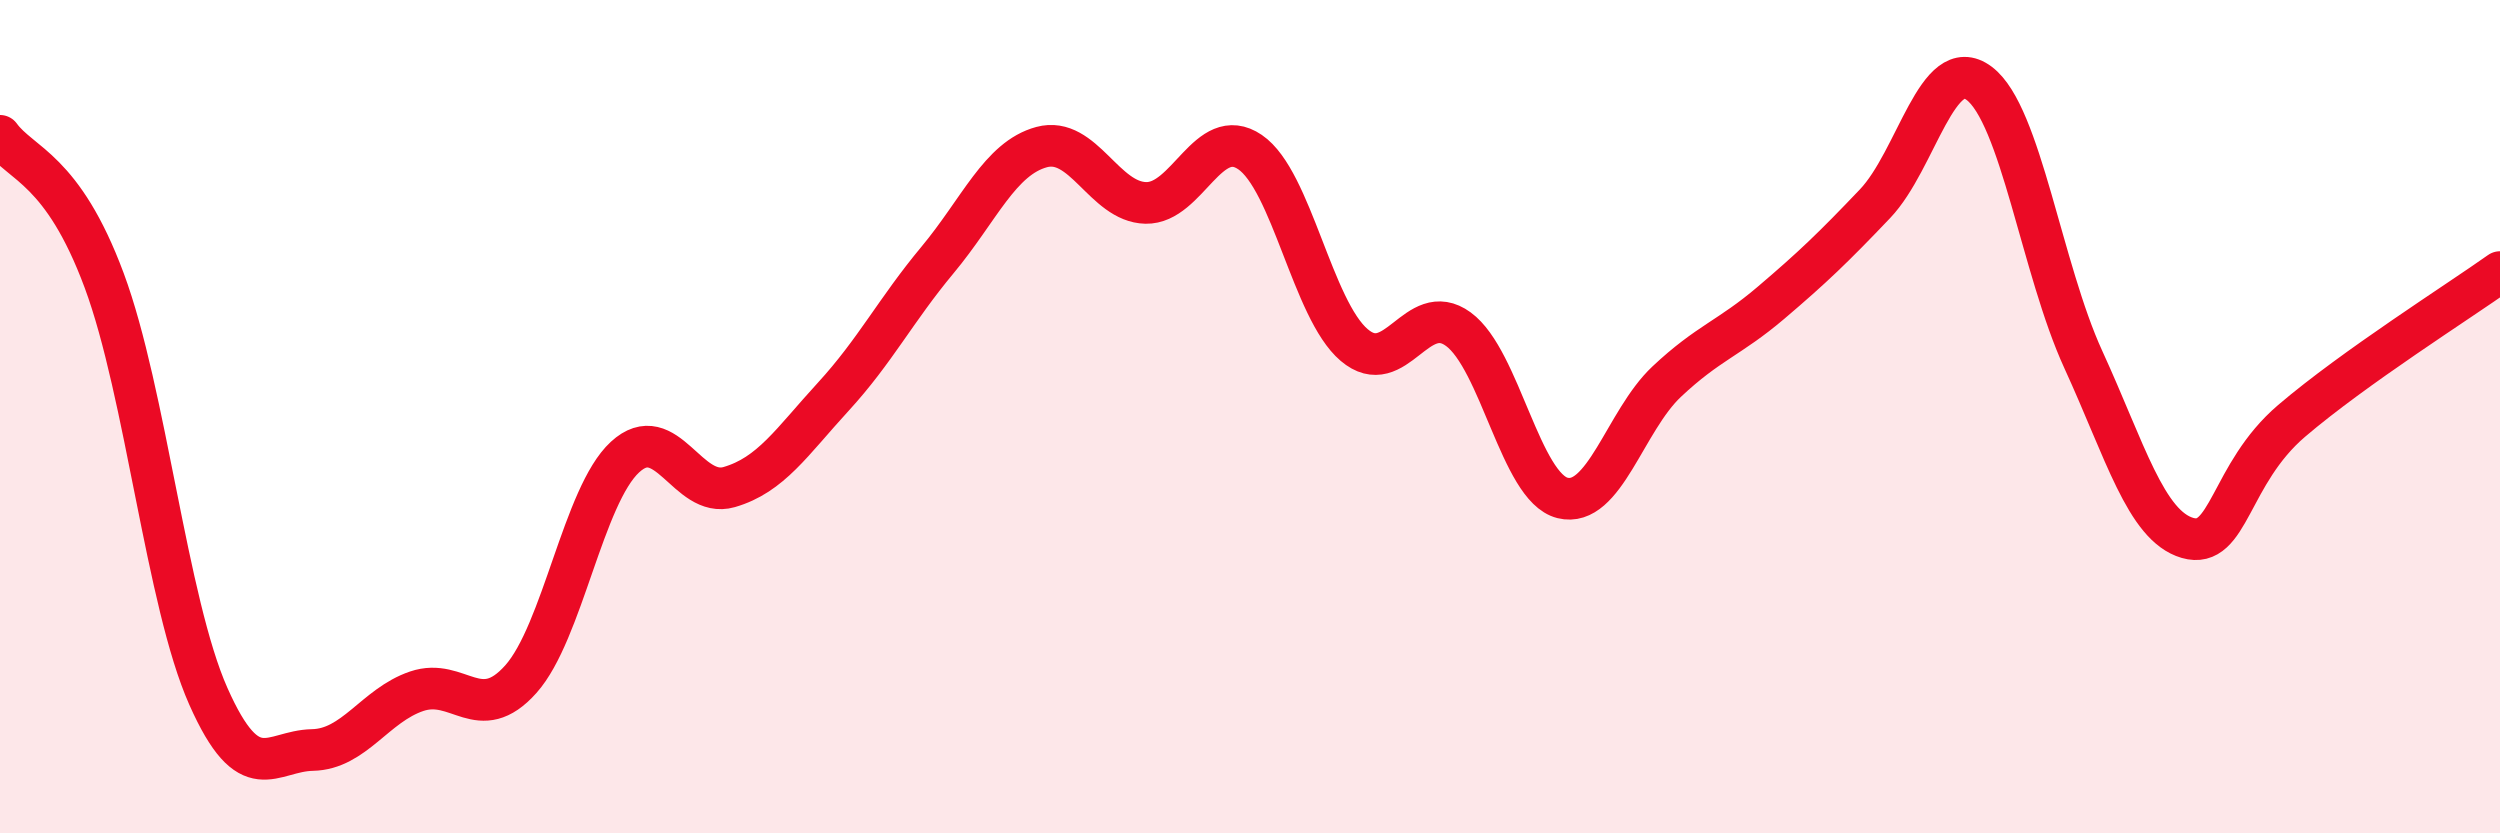
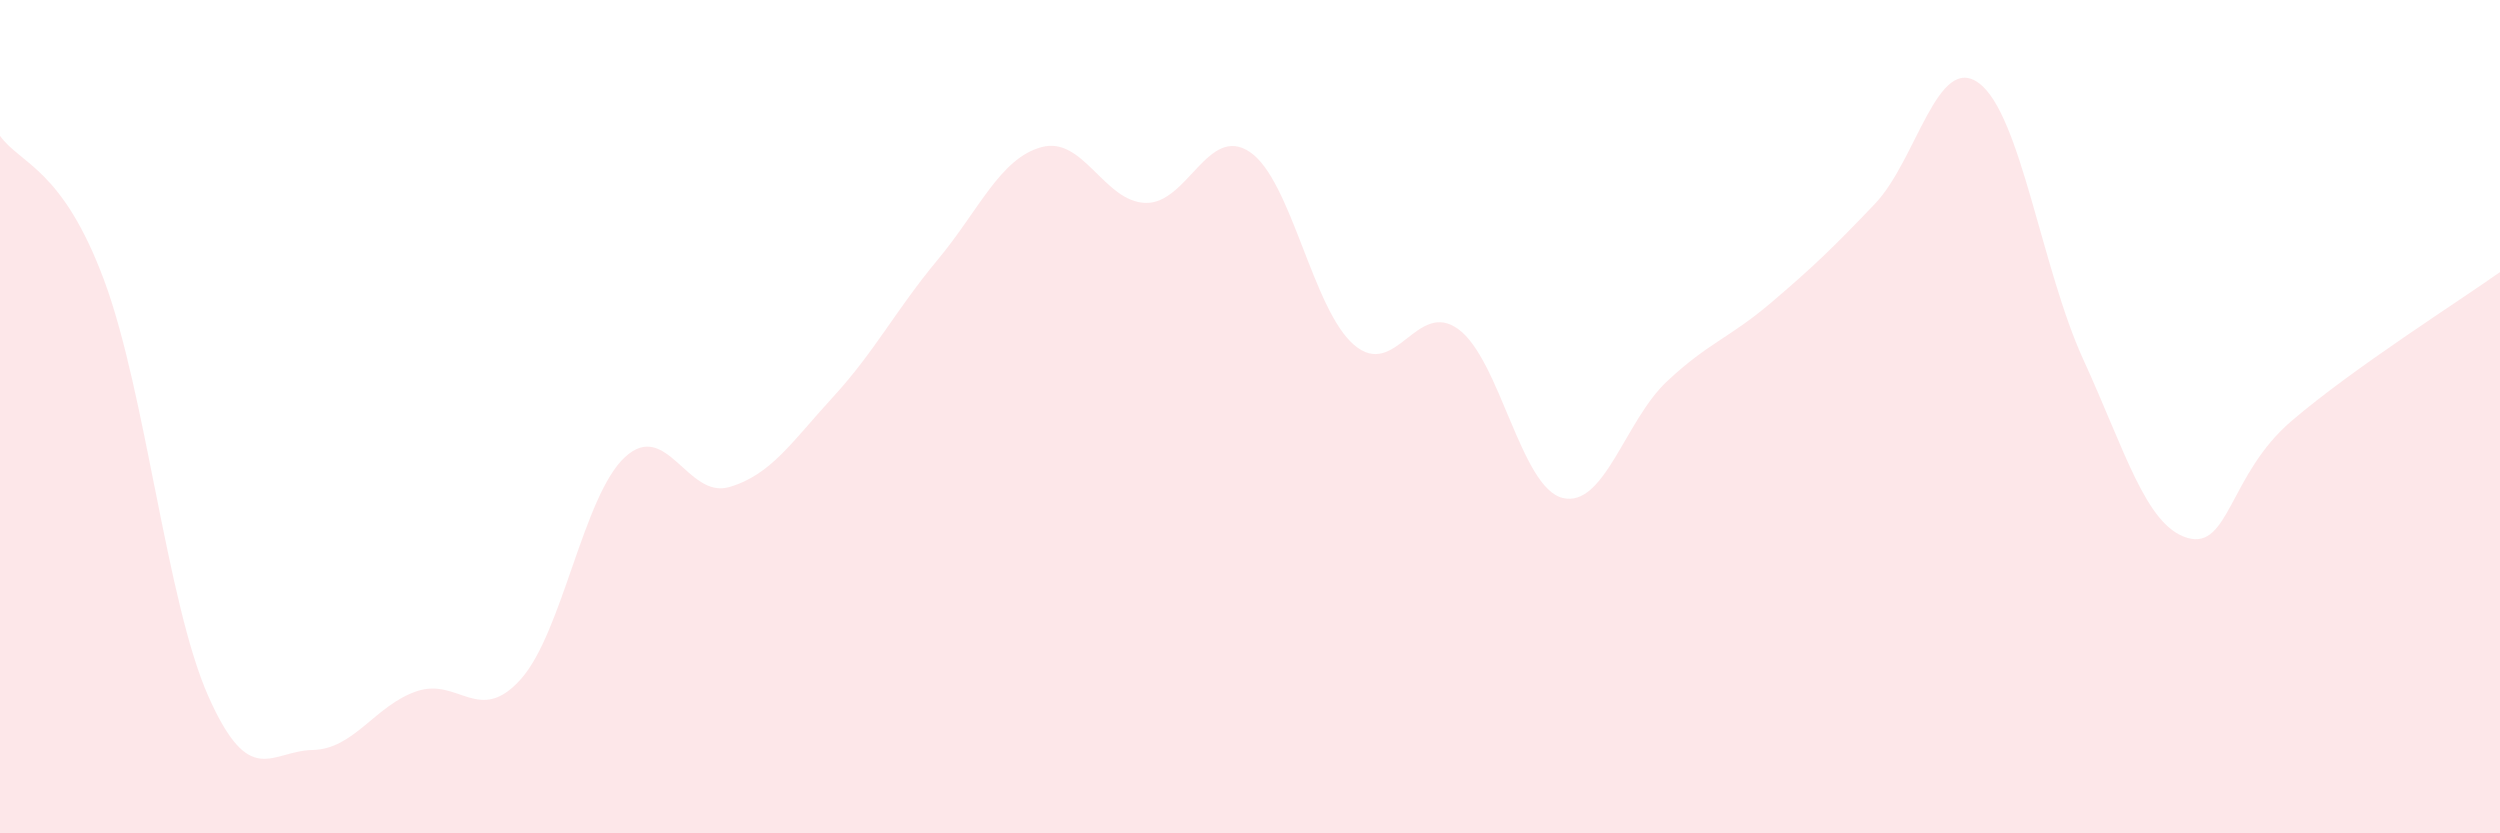
<svg xmlns="http://www.w3.org/2000/svg" width="60" height="20" viewBox="0 0 60 20">
  <path d="M 0,3.26 C 0.5,3.95 1.5,4.04 2.5,6.73 C 3.5,9.42 4,14.46 5,16.71 C 6,18.96 6.5,18.02 7.5,18 C 8.5,17.98 9,16.93 10,16.59 C 11,16.25 11.5,17.42 12.5,16.3 C 13.5,15.18 14,11.89 15,10.97 C 16,10.05 16.5,11.98 17.5,11.69 C 18.5,11.4 19,10.61 20,9.52 C 21,8.43 21.5,7.44 22.5,6.24 C 23.5,5.04 24,3.8 25,3.53 C 26,3.26 26.5,4.85 27.5,4.87 C 28.5,4.89 29,2.97 30,3.65 C 31,4.33 31.5,7.43 32.5,8.28 C 33.5,9.13 34,7.17 35,7.9 C 36,8.63 36.5,11.7 37.5,11.95 C 38.5,12.2 39,10.1 40,9.16 C 41,8.22 41.5,8.12 42.5,7.27 C 43.5,6.42 44,5.94 45,4.89 C 46,3.84 46.5,1.25 47.5,2 C 48.5,2.75 49,6.45 50,8.63 C 51,10.81 51.5,12.62 52.5,12.91 C 53.5,13.2 53.5,11.38 55,10.1 C 56.5,8.82 59,7.24 60,6.53L60 20L0 20Z" fill="#EB0A25" opacity="0.1" stroke-linecap="round" stroke-linejoin="round" />
-   <path d="M 0,3.26 C 0.5,3.95 1.5,4.04 2.5,6.73 C 3.5,9.42 4,14.46 5,16.71 C 6,18.96 6.5,18.02 7.5,18 C 8.5,17.98 9,16.93 10,16.59 C 11,16.25 11.5,17.42 12.5,16.3 C 13.5,15.18 14,11.89 15,10.97 C 16,10.05 16.5,11.98 17.5,11.69 C 18.5,11.4 19,10.61 20,9.52 C 21,8.43 21.5,7.44 22.5,6.24 C 23.5,5.04 24,3.8 25,3.53 C 26,3.26 26.5,4.85 27.5,4.87 C 28.5,4.89 29,2.97 30,3.65 C 31,4.33 31.5,7.43 32.5,8.28 C 33.5,9.13 34,7.17 35,7.9 C 36,8.63 36.5,11.7 37.5,11.95 C 38.5,12.2 39,10.1 40,9.16 C 41,8.22 41.5,8.12 42.5,7.27 C 43.5,6.42 44,5.94 45,4.89 C 46,3.84 46.5,1.25 47.5,2 C 48.5,2.75 49,6.45 50,8.63 C 51,10.81 51.5,12.62 52.5,12.91 C 53.5,13.2 53.5,11.38 55,10.1 C 56.5,8.82 59,7.24 60,6.53" stroke="#EB0A25" stroke-width="1" fill="none" stroke-linecap="round" stroke-linejoin="round" />
</svg>